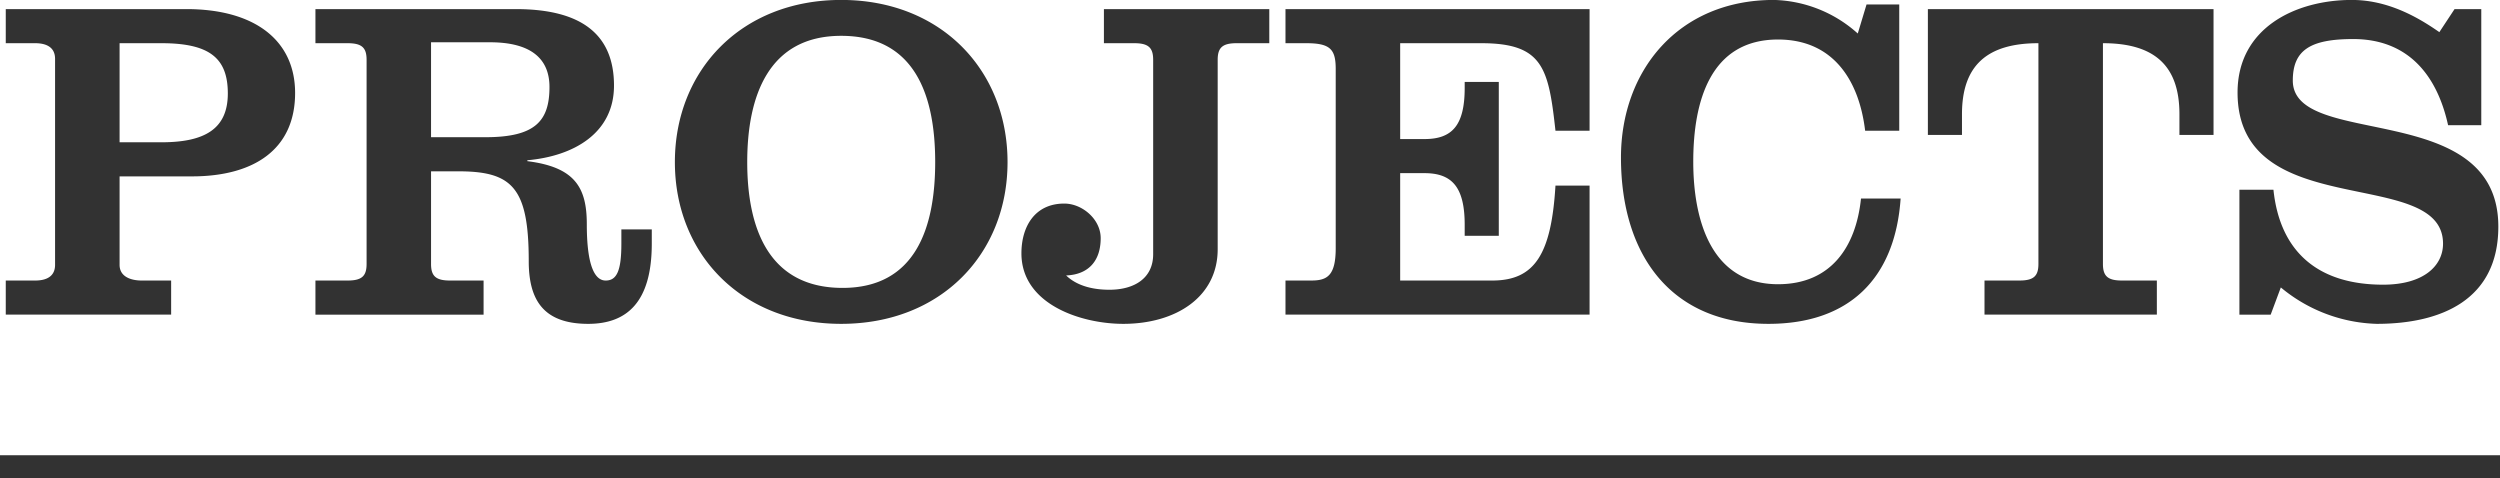
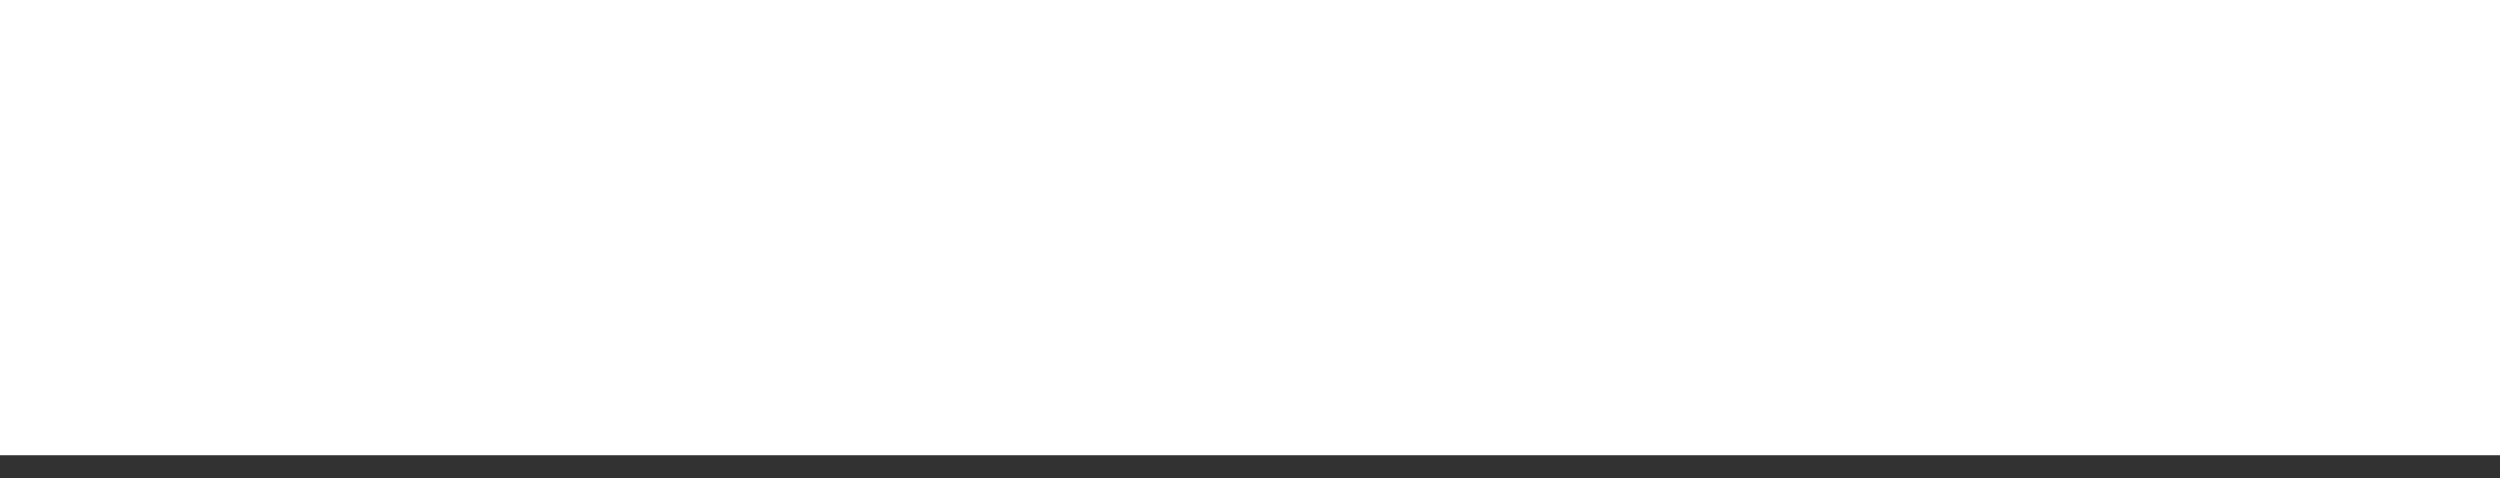
<svg xmlns="http://www.w3.org/2000/svg" id="projects.svg" width="217" height="41.515" viewBox="0 0 434 83.03">
  <defs>
    <style>
      .cls-1, .cls-2 {
        fill: #323232;
      }

      .cls-2 {
        fill-rule: evenodd;
      }
    </style>
  </defs>
  <rect id="line" class="cls-1" y="79.03" width="434" height="4" />
-   <path id="projects" class="cls-2" d="M1169.76,2074.47h7.27c8.32,0,11.52,2.56,11.52,8.72s-4,8.48-11.52,8.48h-7.27v-17.2Zm8.95,47.12v-5.92h-5.12c-1.83,0-3.83-.64-3.83-2.72v-15.36h12.55c10.72,0,17.92-4.64,17.92-14.48,0-9.04-6.88-14.56-18.88-14.56H1150v5.92h5.12c1.84,0,3.44.64,3.44,2.72v35.76c0,2.08-1.6,2.72-3.44,2.72H1150v5.92h28.71Zm54.24,0v-5.92h-5.84c-2.48,0-3.28-.8-3.28-2.88v-16.08h4.72c9.36,0,12.24,2.8,12.24,15.6,0,6.56,2.4,10.88,10.32,10.88,6.64,0,11.04-3.68,11.04-13.92v-2.48h-5.28v2.48c0,4.72-.8,6.4-2.72,6.4-1.36,0-3.28-1.28-3.28-9.76,0-6.24-1.92-9.92-10.32-10.96v-0.16c8.08-.72,15.04-4.72,15.04-12.96,0-8.72-5.44-13.28-17.04-13.28h-34.79v5.92h5.6c2.48,0,3.28.8,3.28,2.88v35.44c0,2.08-.8,2.88-3.28,2.88h-5.6v5.92h29.19Zm-9.12-47.28h10.24c7.04,0,10.32,2.8,10.32,7.76,0,5.92-2.48,8.72-11.12,8.72h-9.44v-16.48Zm71.2-7.35c-17.35,0-28.87,12.23-28.87,28.15s11.52,28.08,28.87,28.08,28.88-12.16,28.88-28.08S1312.39,2066.96,1295.03,2066.96Zm0,6.23c12.88,0,16.32,10.48,16.32,21.92s-3.44,21.84-16.08,21.84c-12.87,0-16.55-10.4-16.55-21.84S1282.4,2073.19,1295.03,2073.19Zm74.32,1.28v-5.92h-28.71v5.92h5.28c2.47,0,3.27.8,3.27,2.88v33.76c0,4.16-3.27,6.16-7.59,6.16-2.64,0-5.52-.56-7.52-2.48,3.92-.16,6-2.56,6-6.48,0-3.28-3.2-6-6.32-6-5.12,0-7.44,4-7.44,8.64,0,8.88,10.4,12.24,17.68,12.24,9.11,0,16.39-4.64,16.39-12.96v-32.88c0-2.08.8-2.88,3.28-2.88h5.68Zm55.6,47.12v-22.4h-5.92c-0.72,11.92-3.6,16.48-10.96,16.48h-16v-18.64h4.24c4.8,0,6.96,2.48,6.96,8.96v1.92h5.92v-26.72h-5.92v1.04c0,6.48-2.16,8.88-6.96,8.88h-4.24v-16.64h14.08c10.72,0,11.68,4.32,12.88,15.2h5.92v-21.12h-52.79v5.92h3.6c4.16,0,5.12,1.04,5.12,4.48v31.12c0,4.8-1.52,5.6-4.24,5.6h-4.48v5.92h52.79Zm46.56-48.8a22.6,22.6,0,0,0-14.56-5.83c-16.63,0-26.55,12.31-26.55,27.35,0,17.04,8.8,28.88,25.59,28.88,14,0,22-7.84,22.96-21.76h-6.88c-0.88,8.48-5.28,14.88-14.4,14.88-11.52,0-14.72-10.96-14.72-21.28,0-10.48,2.96-21.2,14.72-21.2,9.6,0,14.08,7.12,15.12,15.84h5.92v-21.92h-5.68Zm12.17-4.24v21.84h5.92v-3.6c0-8.48,4.39-12.32,13.27-12.32v38.32c0,2.08-.8,2.88-3.28,2.88h-6.08v5.92h29.92v-5.92h-6.08c-2.48,0-3.28-.8-3.28-2.88v-38.32c8.88,0,13.28,3.84,13.28,12.32v3.6h5.92v-21.84h-49.59Zm88.79,4c-4-2.8-9.12-5.59-15.2-5.59-9.68,0-19.83,4.79-19.83,16.07,0,22.88,35.67,12.56,35.67,26.24,0,3.84-3.36,7.12-10.4,7.12-11.36,0-17.92-5.76-19.04-16.48h-5.91v21.68h5.43l1.76-4.72a27.166,27.166,0,0,0,16.64,6.32c11.2,0,21.12-4.16,21.12-16.88,0-22.32-35.68-13.36-35.68-25.36,0-5.28,3.04-7.2,10.48-7.2,9.52,0,14.56,6.24,16.48,14.96h5.76v-20.16h-4.64Z" transform="translate(-1149 -2066.97)" />
</svg>